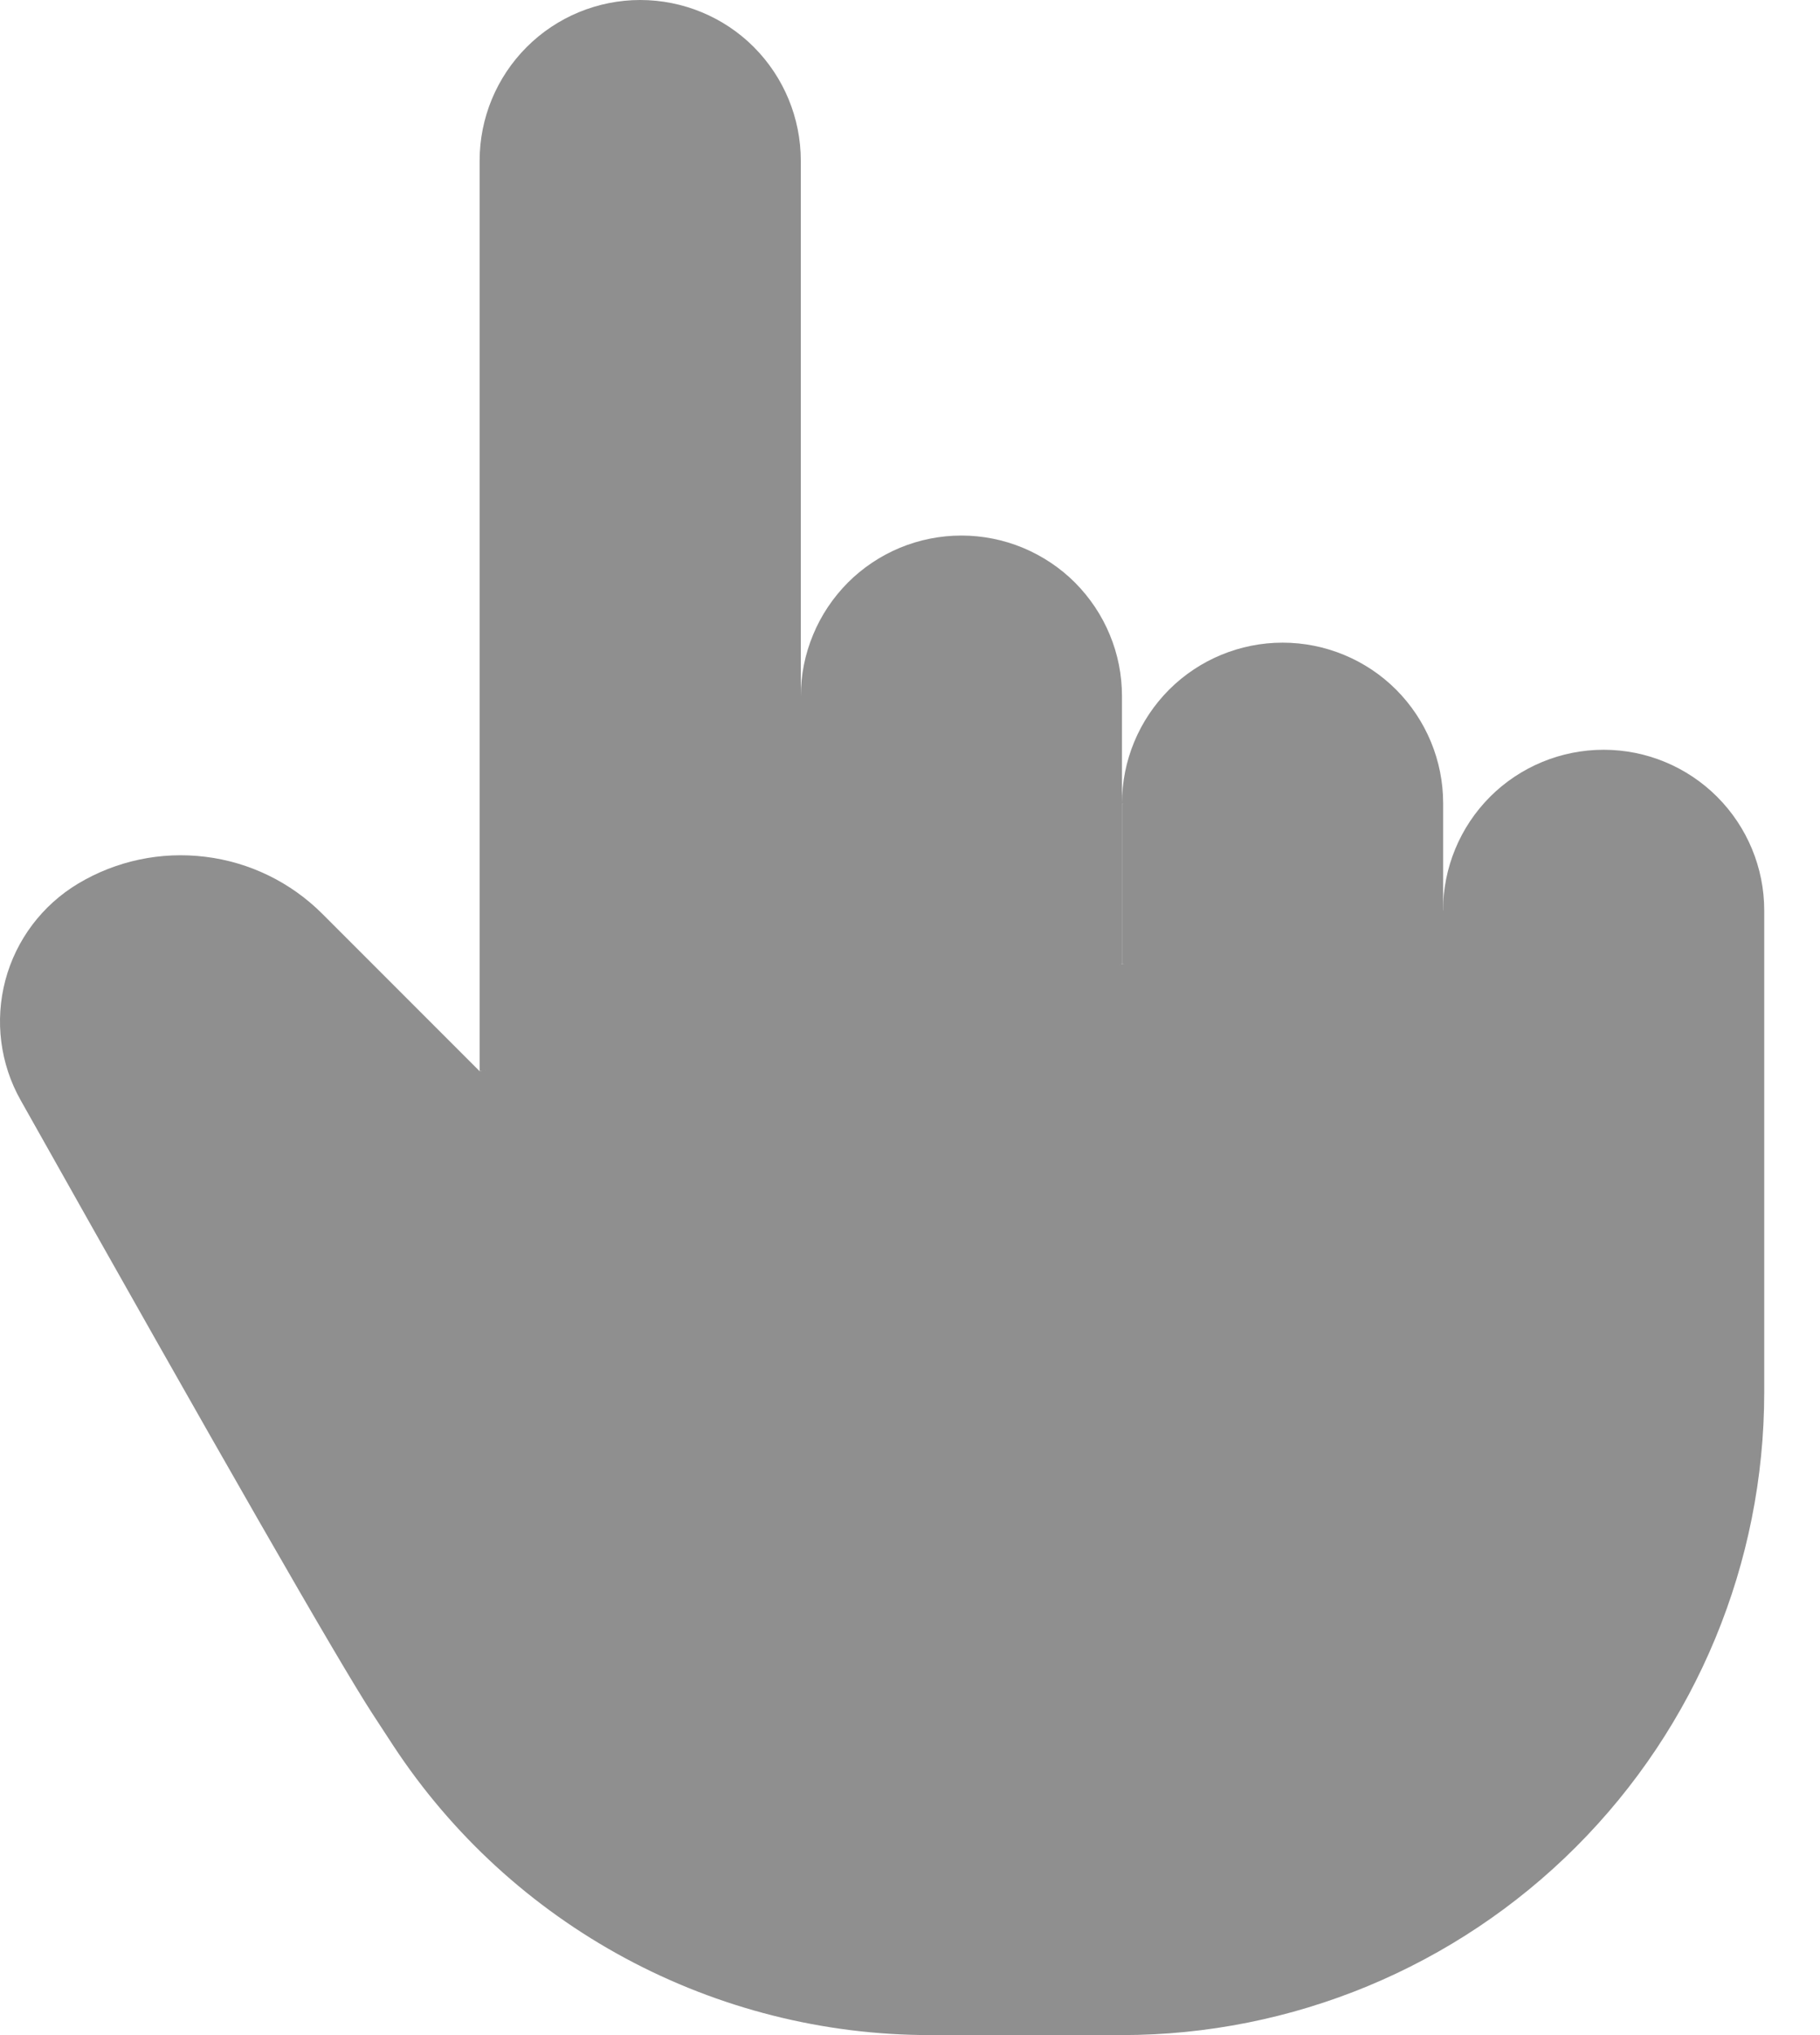
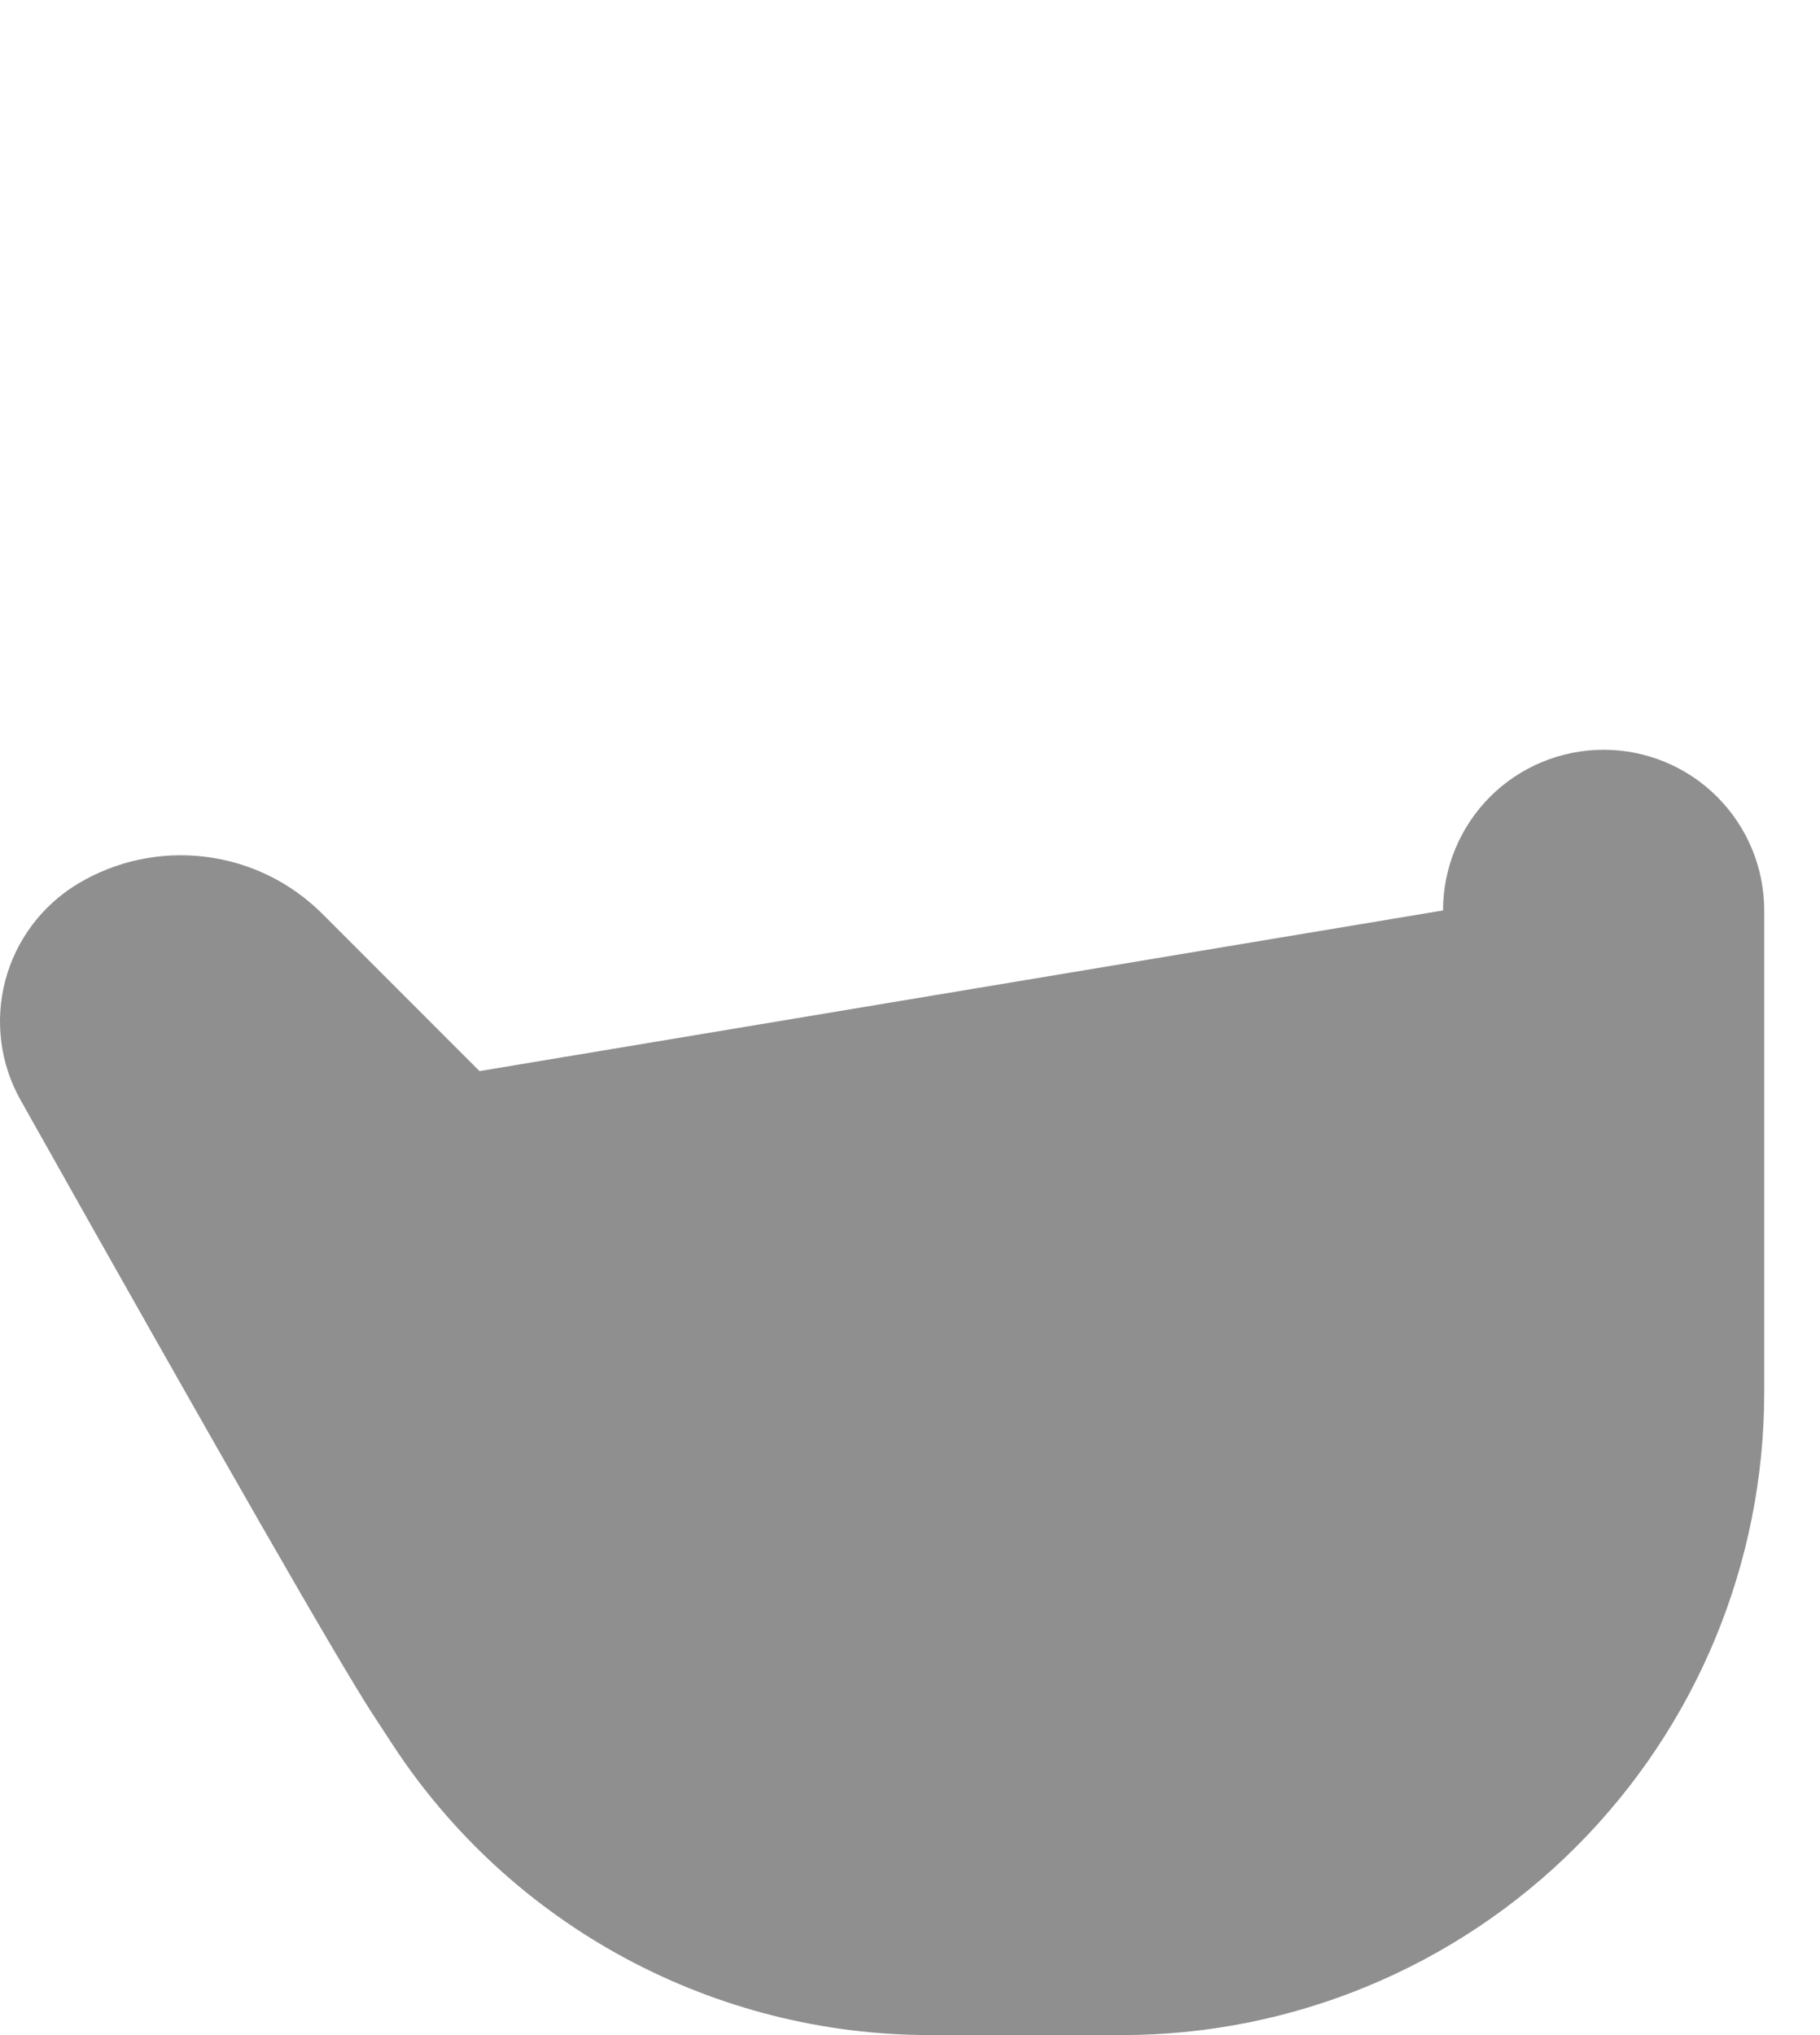
<svg xmlns="http://www.w3.org/2000/svg" width="17" height="19" viewBox="0 0 17 19" fill="none">
-   <path d="M10.48 7.5L12.48 8L12.98 9H10.48V7.5Z" fill="#8F8F8F" />
-   <path d="M4.48 10V1.5C4.48 1.102 4.638 0.721 4.92 0.439C5.201 0.158 5.583 0 5.98 0C6.378 0 6.76 0.158 7.041 0.439C7.322 0.721 7.48 1.102 7.48 1.5V9.73M7.48 10V6.5C7.48 6.303 7.519 6.108 7.595 5.926C7.67 5.744 7.781 5.579 7.92 5.439C8.059 5.3 8.224 5.19 8.406 5.114C8.588 5.039 8.783 5 8.98 5C9.177 5 9.373 5.039 9.554 5.114C9.736 5.19 9.902 5.3 10.041 5.439C10.18 5.579 10.291 5.744 10.366 5.926C10.442 6.108 10.48 6.303 10.48 6.5V9M10.48 7.5C10.48 7.102 10.639 6.721 10.92 6.439C11.201 6.158 11.583 6 11.98 6C12.378 6 12.76 6.158 13.041 6.439C13.322 6.721 13.48 7.102 13.48 7.5V9" fill="#8F8F8F" />
  <path d="M13.479 8.5C13.479 8.102 13.637 7.721 13.918 7.439C14.199 7.158 14.581 7 14.979 7C15.377 7 15.758 7.158 16.039 7.439C16.321 7.721 16.479 8.102 16.479 8.5V13C16.479 14.591 15.847 16.117 14.721 17.243C13.596 18.368 12.07 19 10.479 19H8.479H8.687C7.693 19 6.715 18.753 5.84 18.282C4.965 17.811 4.221 17.13 3.675 16.3L3.479 16C3.167 15.521 2.071 13.612 0.193 10.272C0.001 9.932 -0.05 9.53 0.05 9.152C0.15 8.775 0.394 8.451 0.729 8.25C1.086 8.036 1.504 7.948 1.917 7.999C2.33 8.049 2.714 8.236 3.009 8.53L4.479 10" fill="#8F8F8F" />
</svg>